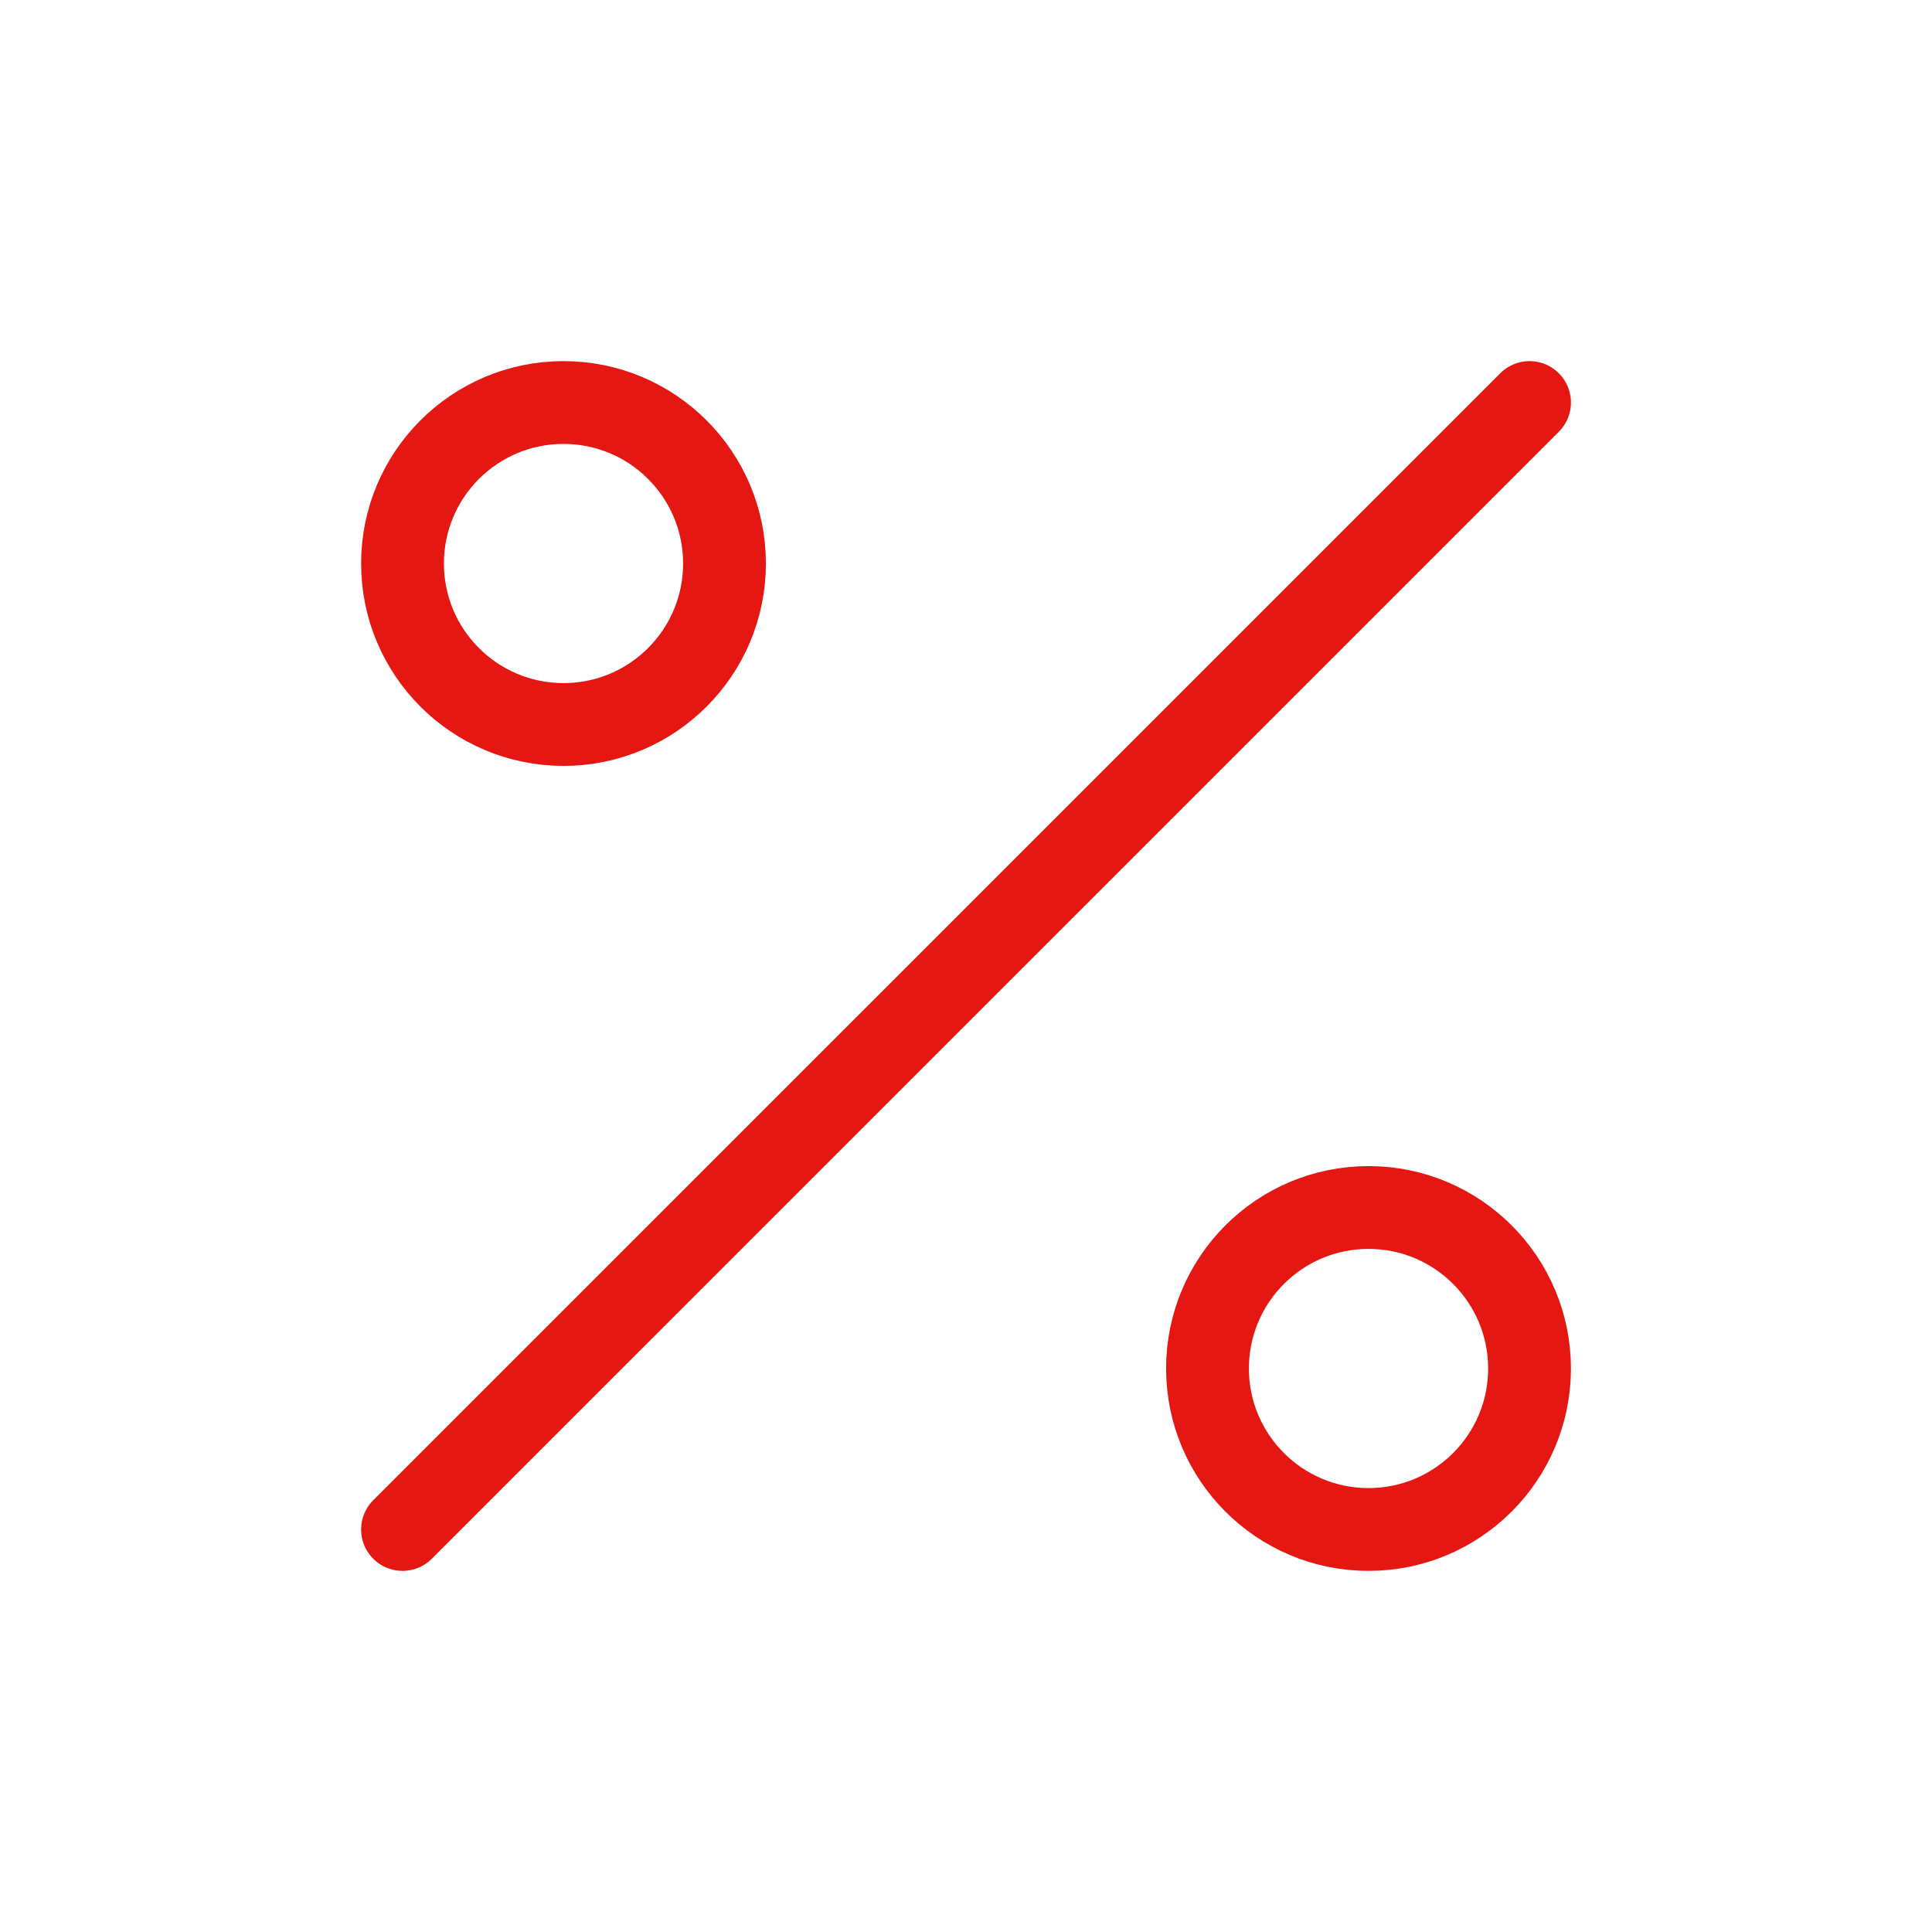
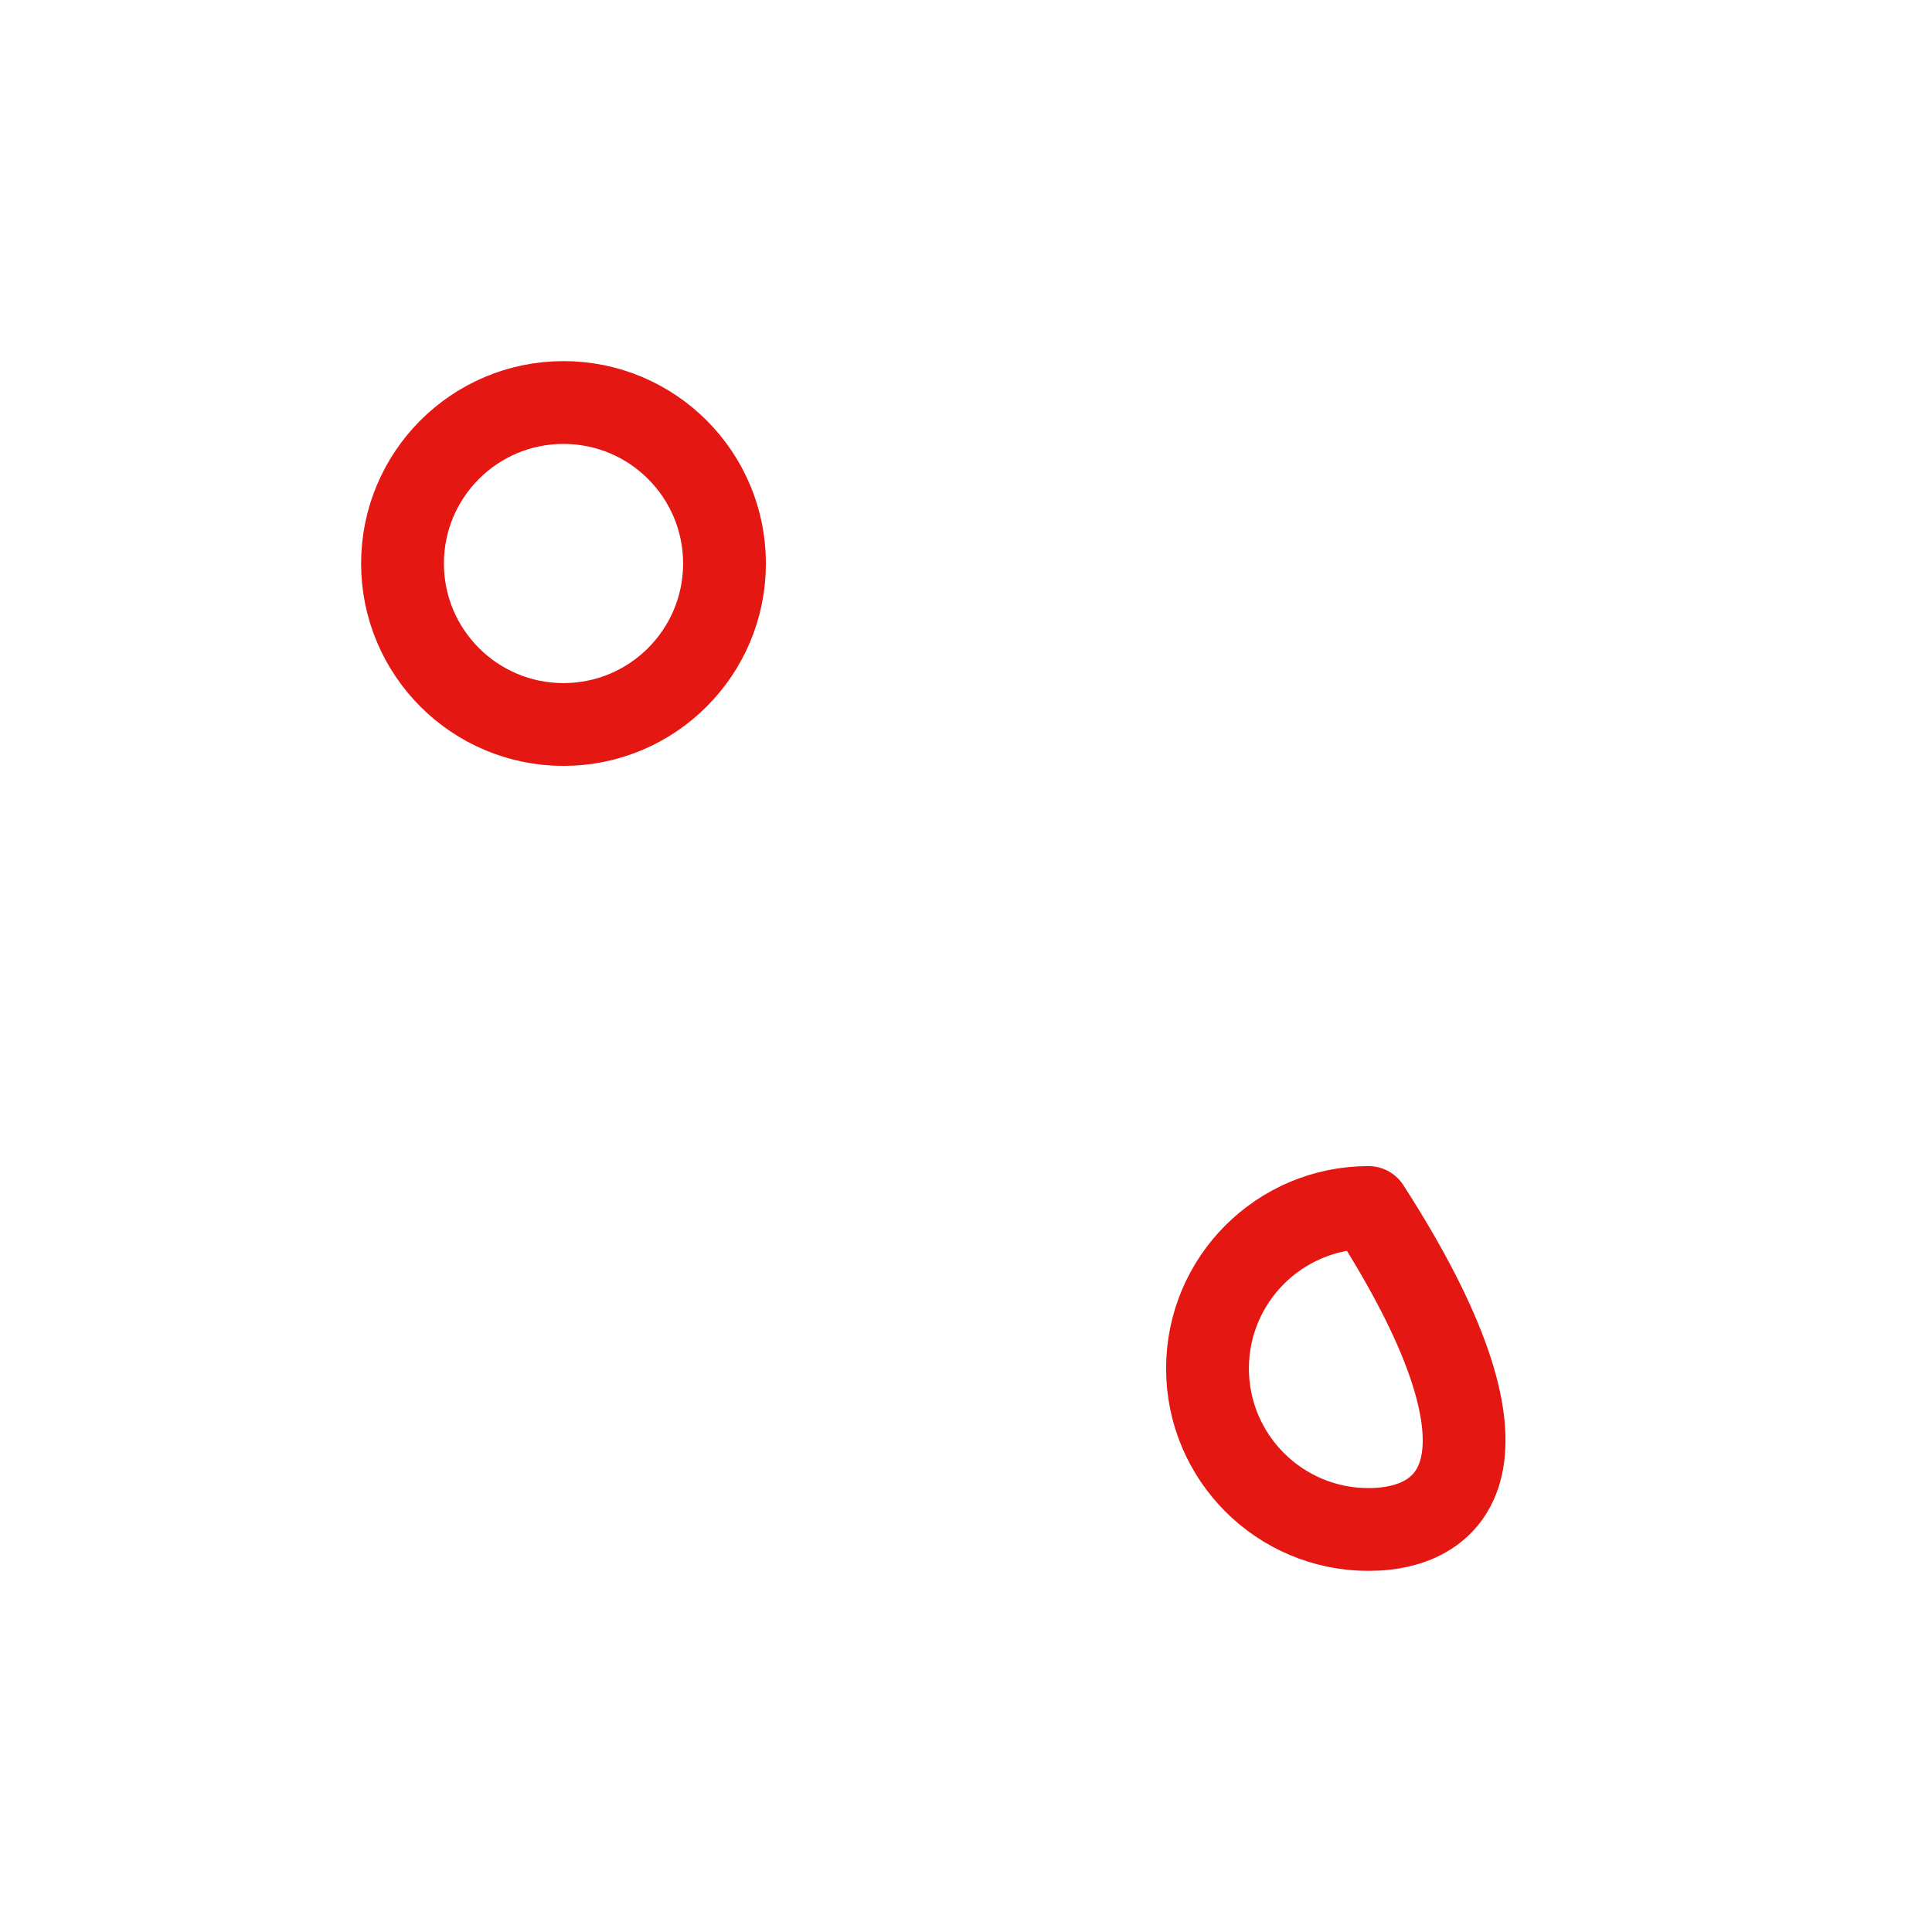
<svg xmlns="http://www.w3.org/2000/svg" width="35" height="35" viewBox="0 0 35 35" fill="none">
-   <path d="M24.792 27.708C23.181 27.708 21.875 26.402 21.875 24.792C21.875 23.181 23.181 21.875 24.792 21.875C26.403 21.875 27.709 23.181 27.709 24.792C27.709 26.402 26.403 27.708 24.792 27.708Z" stroke="#E41713" stroke-width="1.5" stroke-linecap="round" stroke-linejoin="round" />
+   <path d="M24.792 27.708C23.181 27.708 21.875 26.402 21.875 24.792C21.875 23.181 23.181 21.875 24.792 21.875C27.709 26.402 26.403 27.708 24.792 27.708Z" stroke="#E41713" stroke-width="1.5" stroke-linecap="round" stroke-linejoin="round" />
  <path d="M10.208 13.125C8.598 13.125 7.292 11.819 7.292 10.208C7.292 8.598 8.598 7.292 10.208 7.292C11.819 7.292 13.125 8.598 13.125 10.208C13.125 11.819 11.819 13.125 10.208 13.125Z" stroke="#E41713" stroke-width="1.5" stroke-linecap="round" stroke-linejoin="round" />
-   <path d="M27.709 7.292L7.292 27.708" stroke="#E41713" stroke-width="1.5" stroke-linecap="round" stroke-linejoin="round" />
</svg>